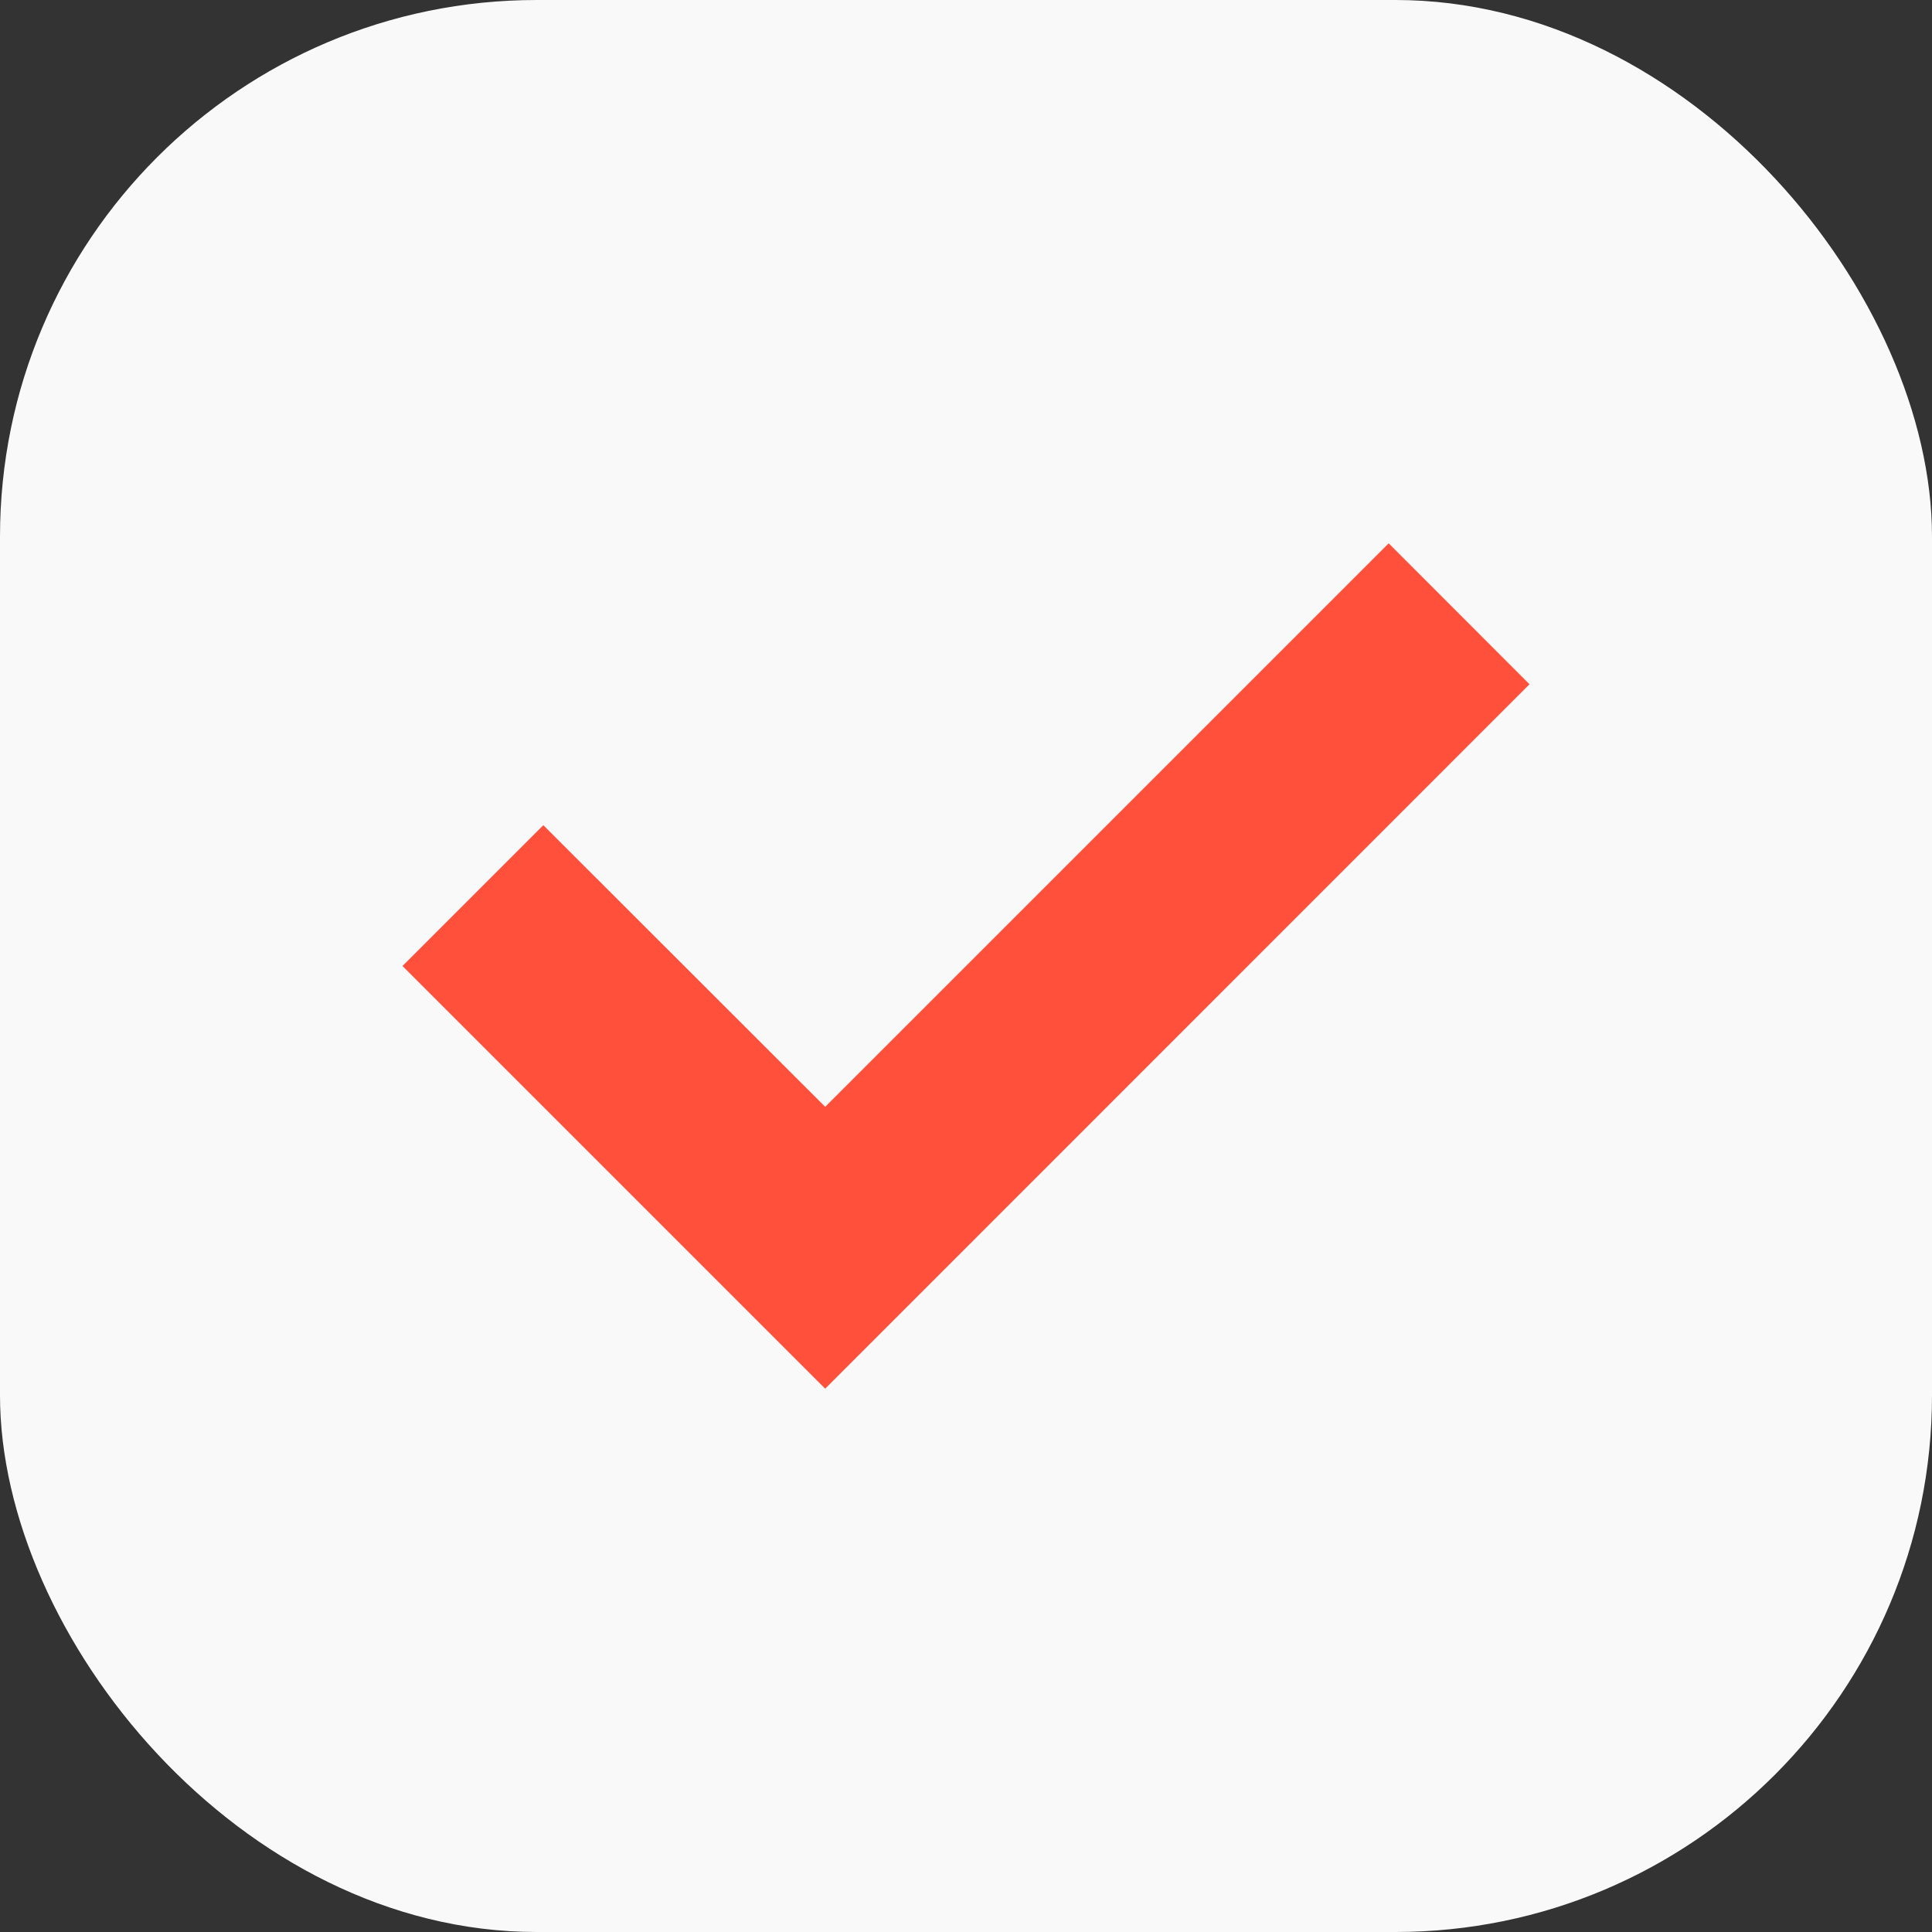
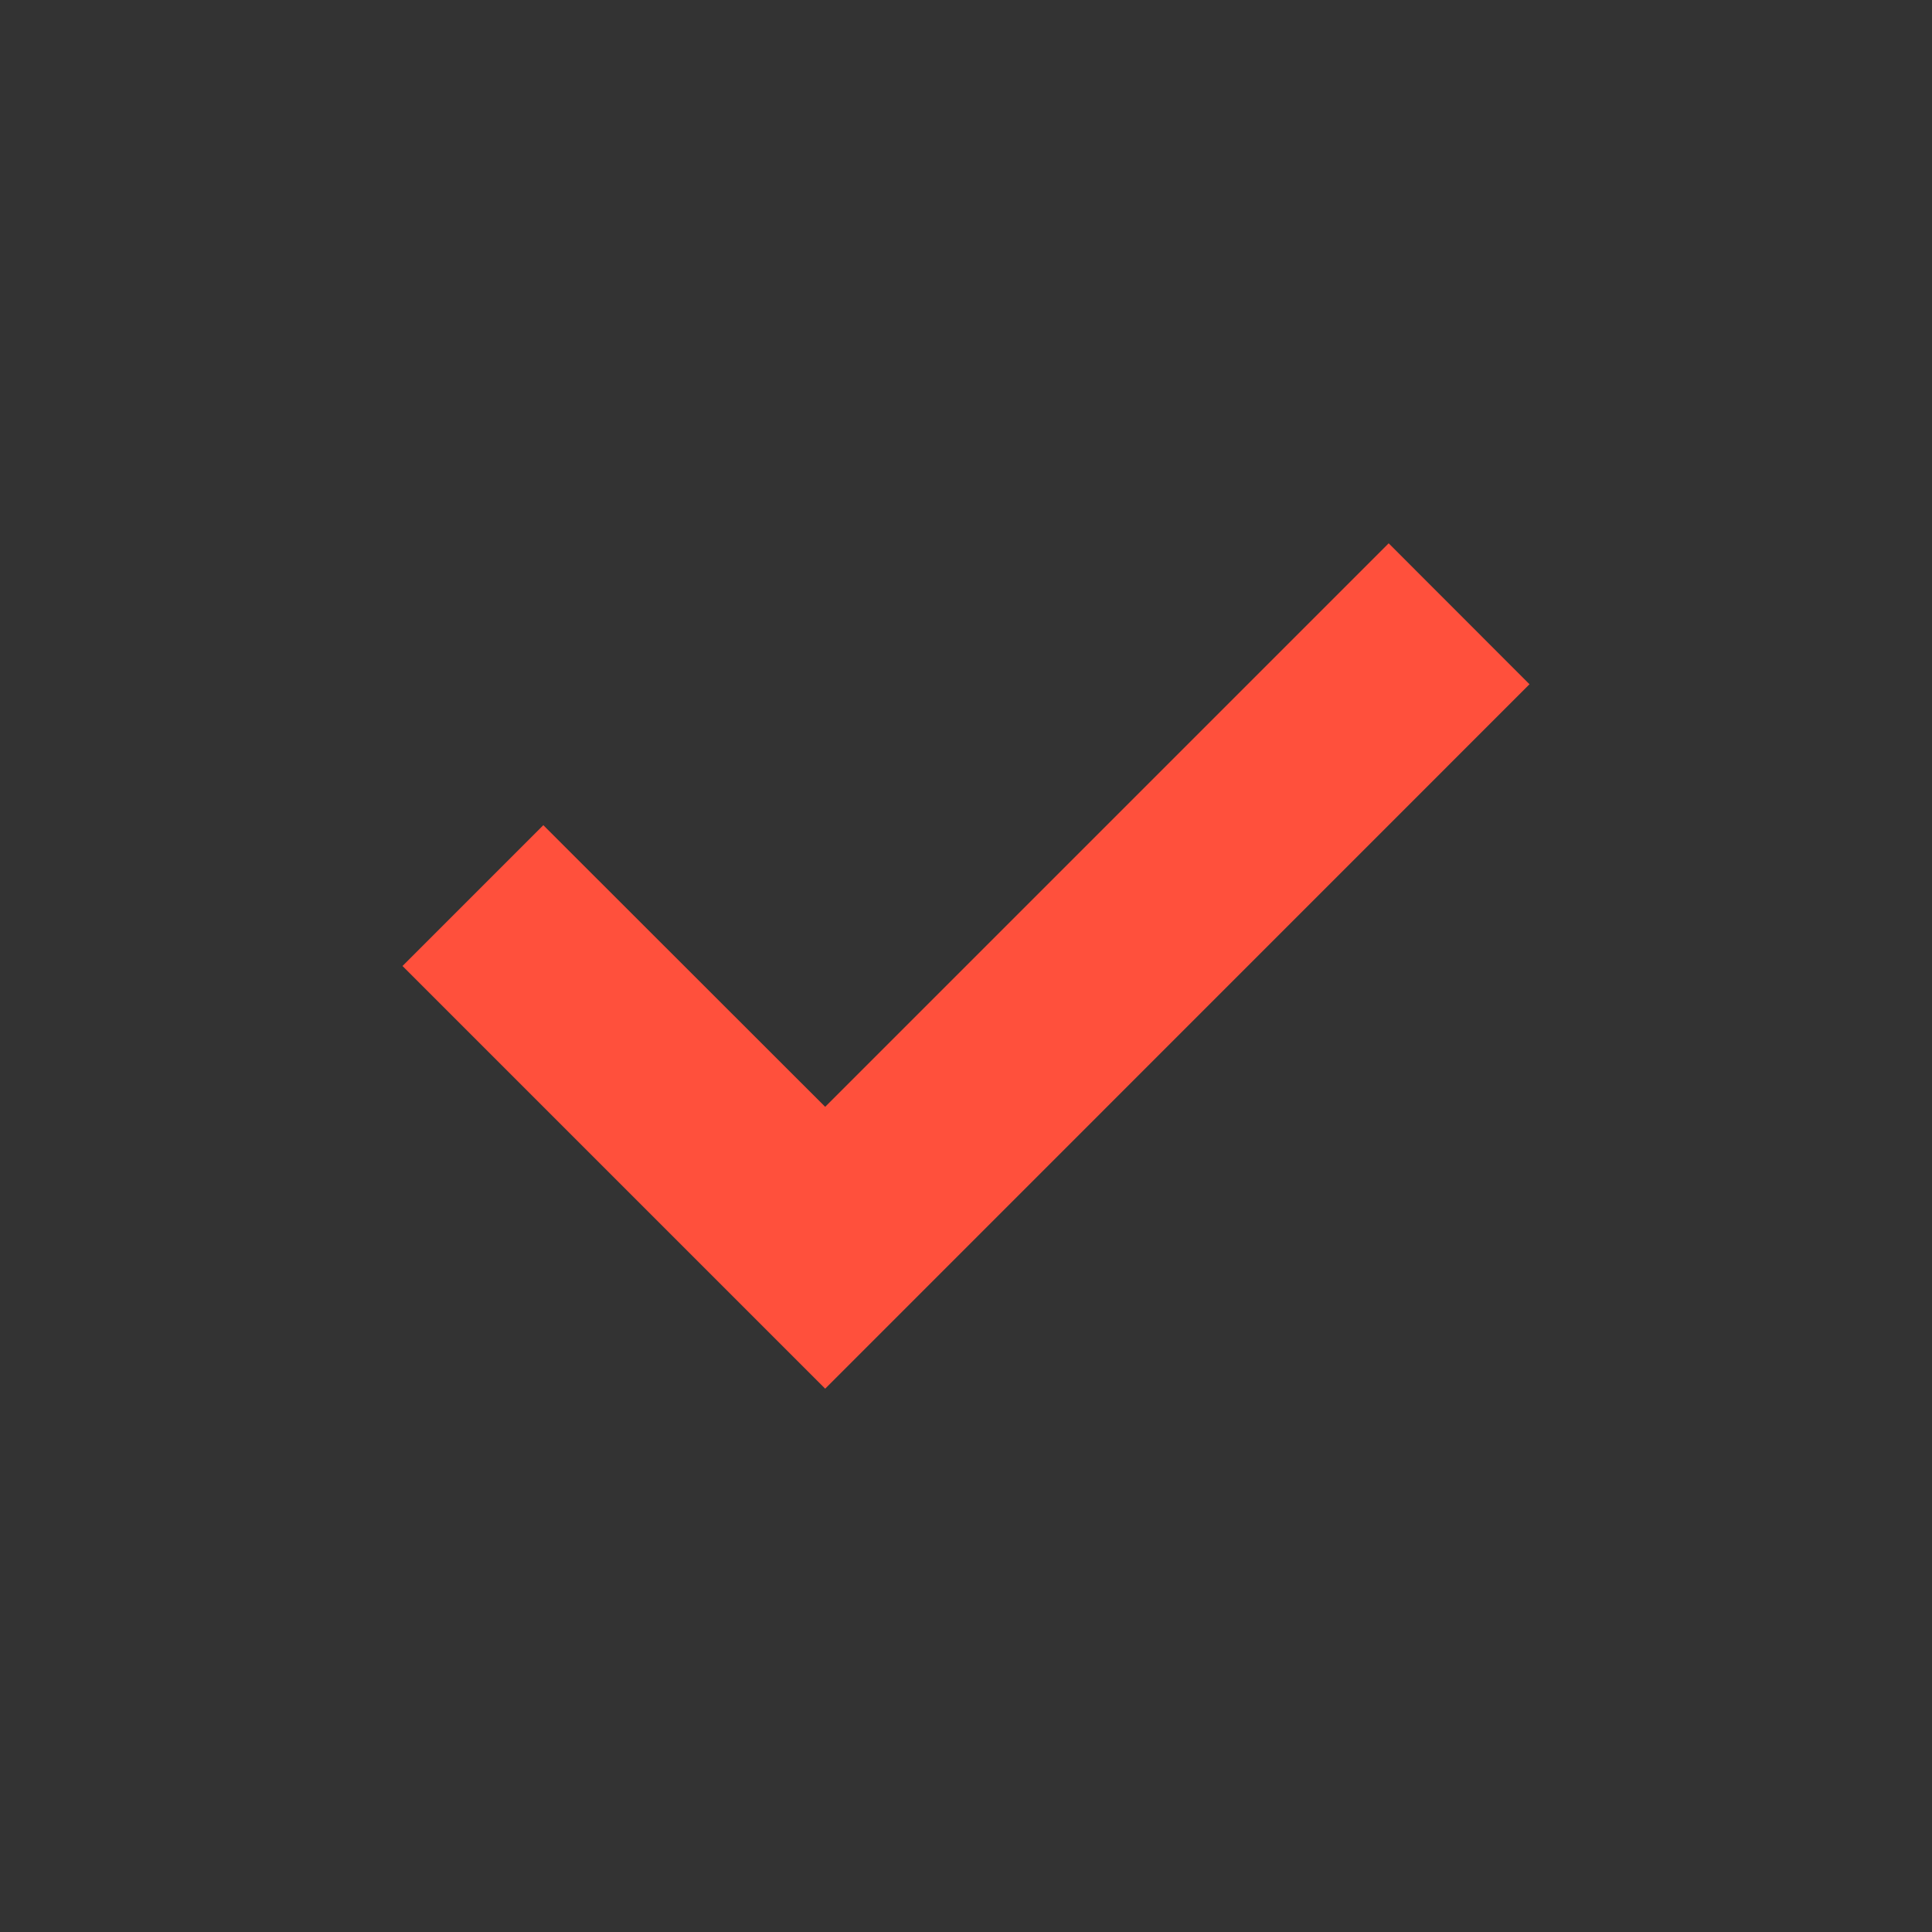
<svg xmlns="http://www.w3.org/2000/svg" width="18" height="18" viewBox="0 0 18 18" fill="none">
  <rect x="0" y="0" width="18" height="18" fill="#333333" stroke="none" />
-   <rect width="18" height="18" rx="5" fill="#F9F9F9" />
  <path fill-rule="evenodd" clip-rule="evenodd" d="M5.062 7.688L3.75 9L7.688 12.938L14.25 6.375L12.938 5.062L7.688 10.312L5.062 7.688Z" fill="#FF503C" />
</svg>